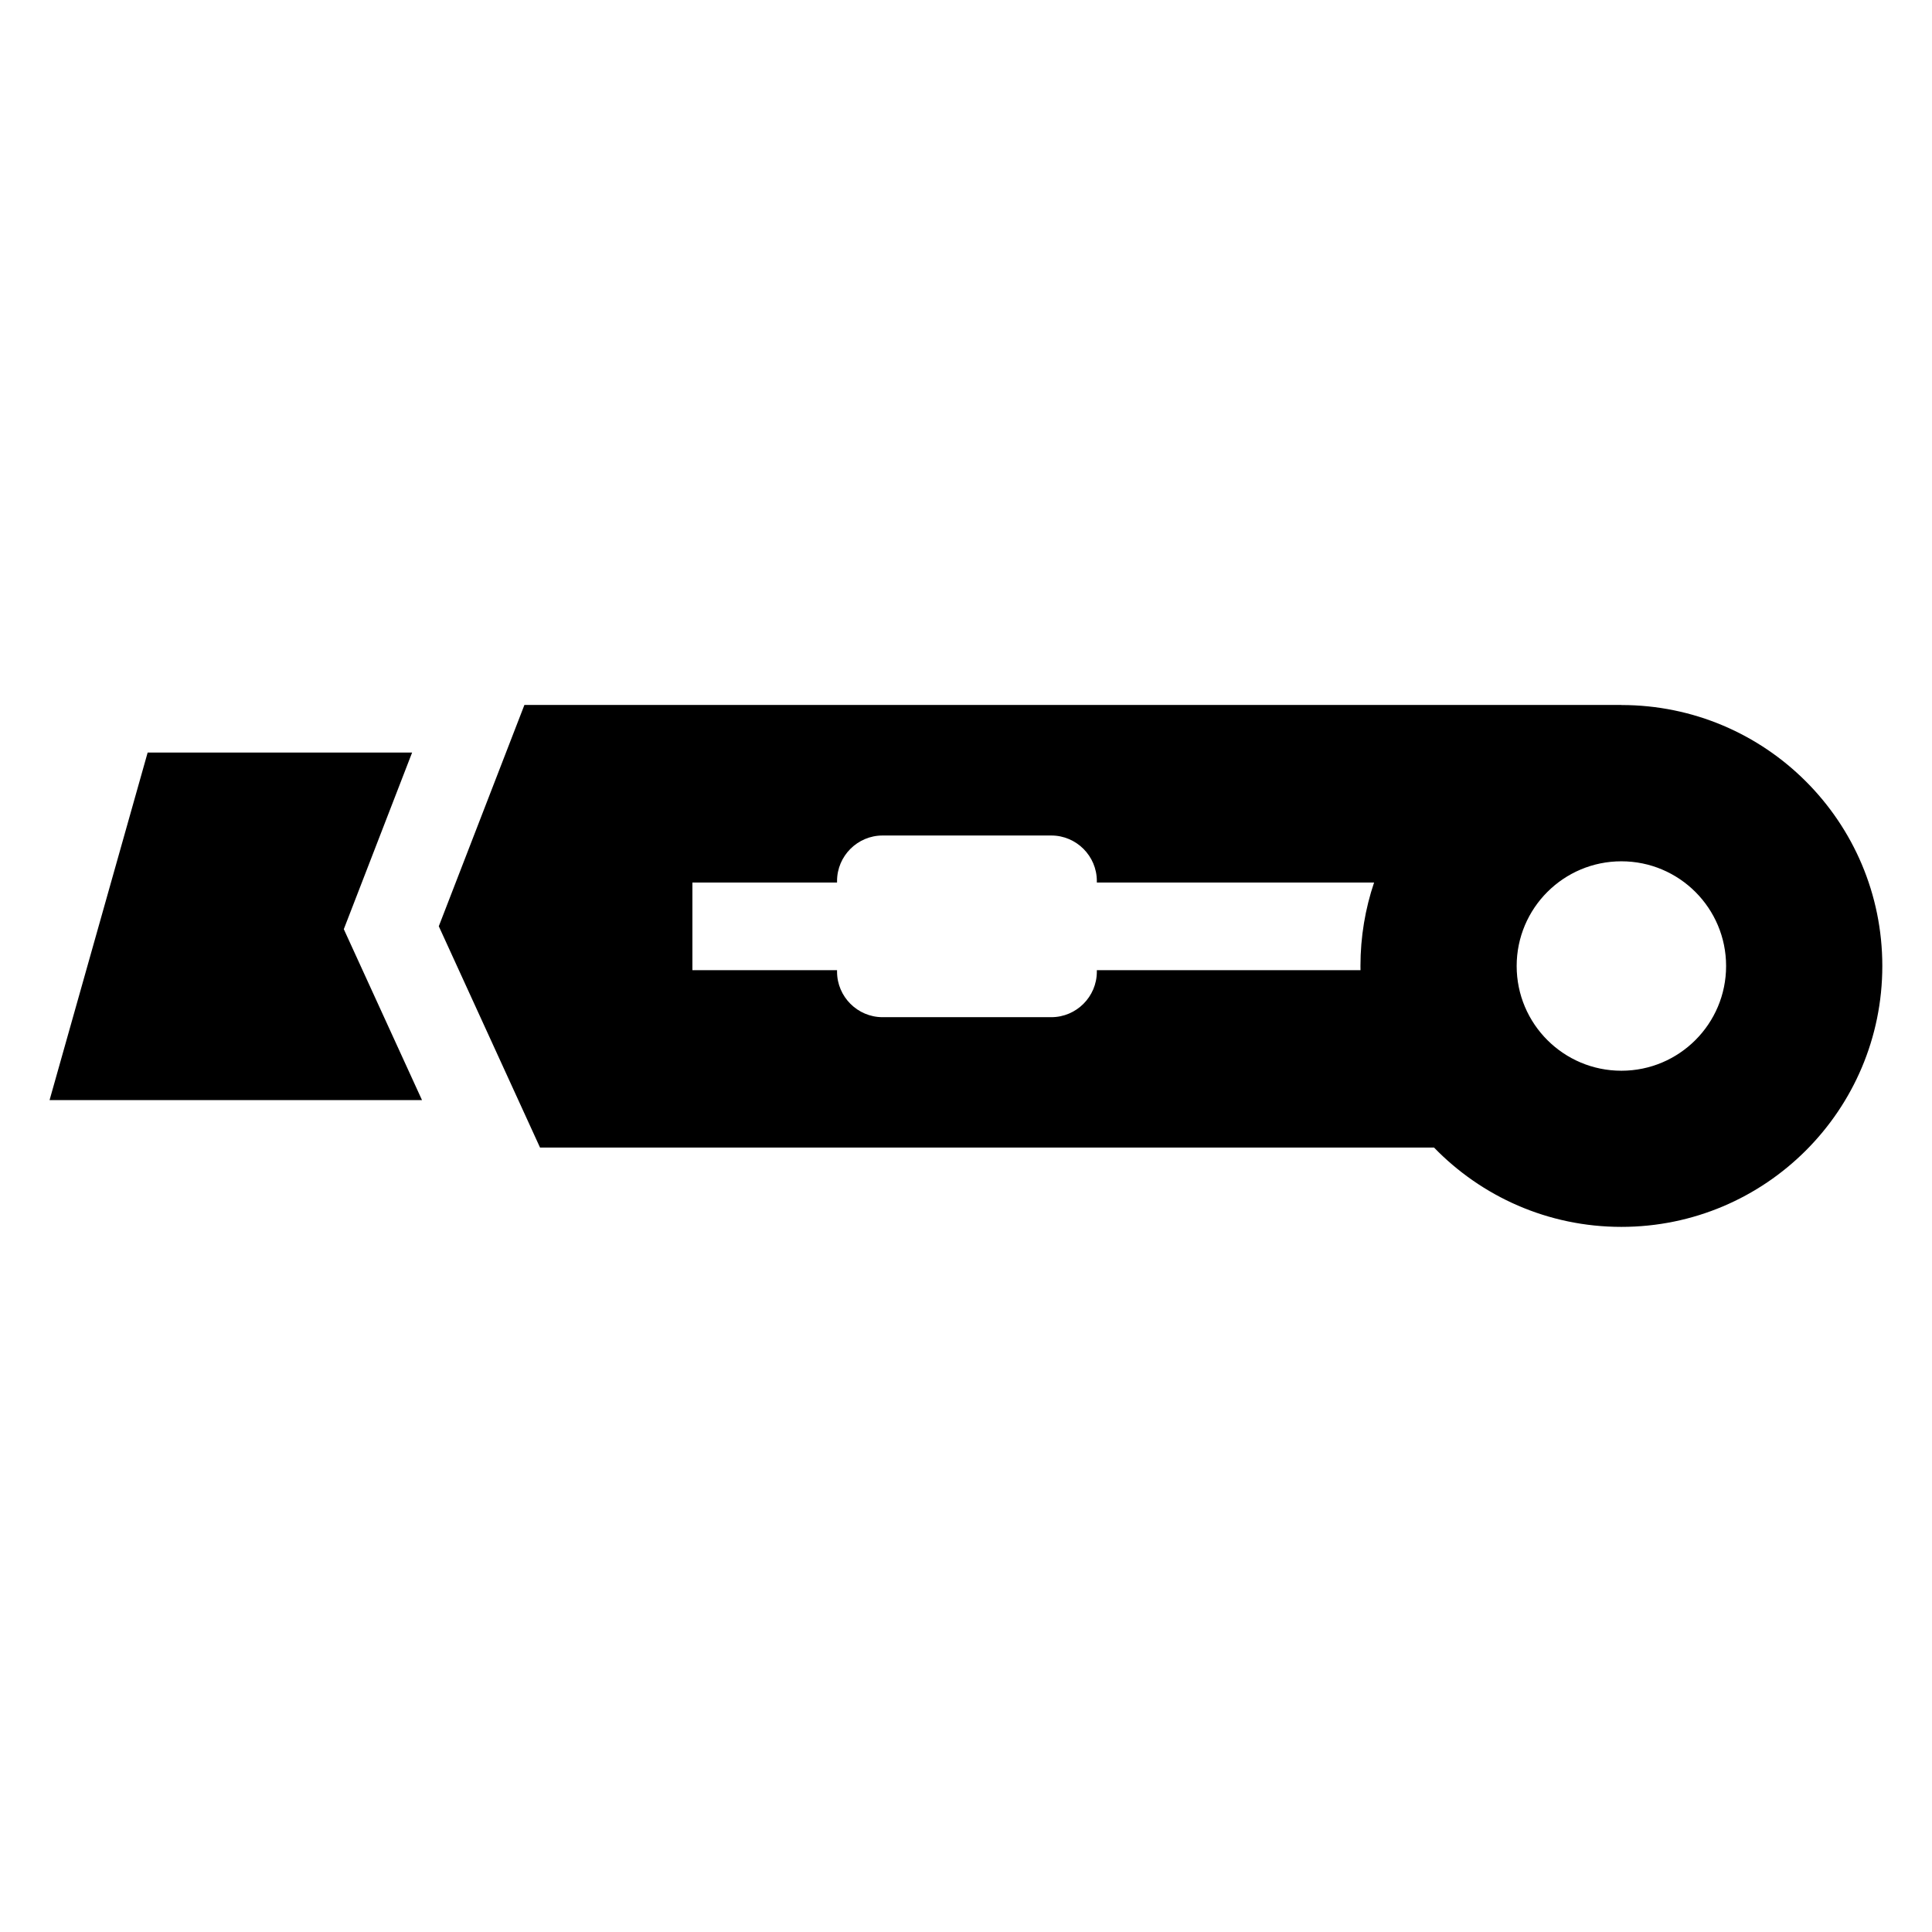
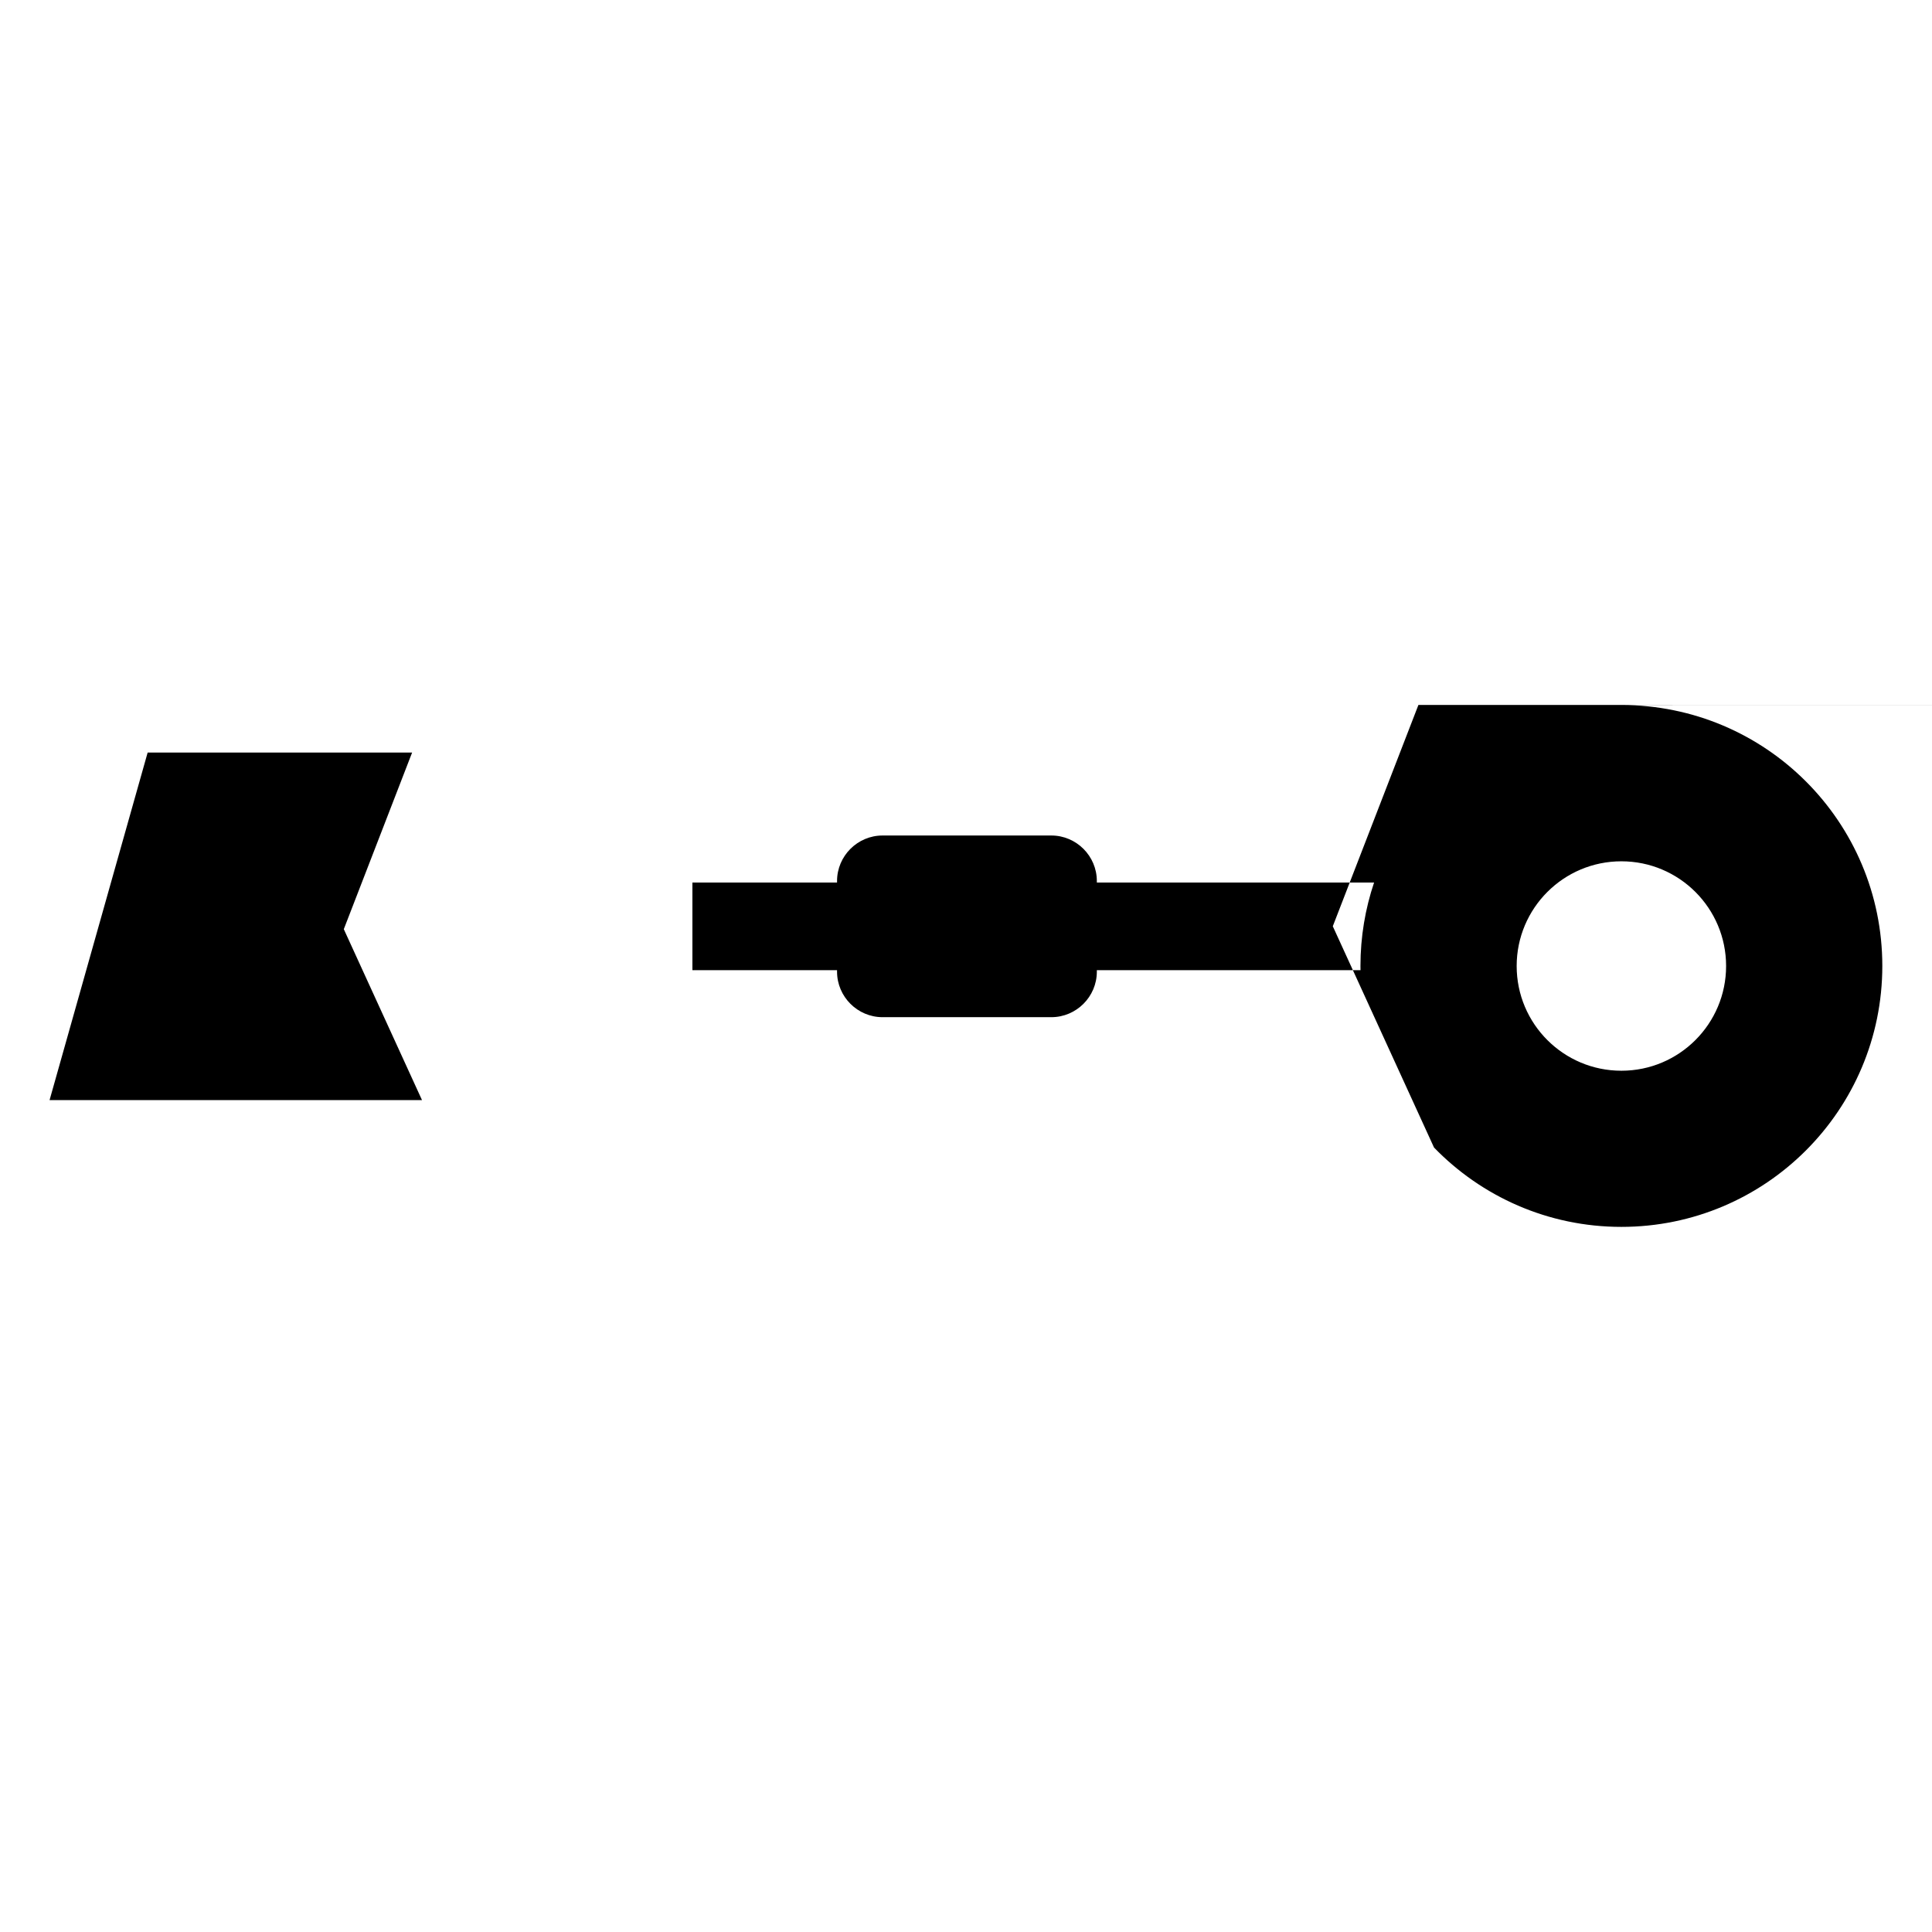
<svg xmlns="http://www.w3.org/2000/svg" fill="#000000" width="800px" height="800px" version="1.1" viewBox="144 144 512 512">
-   <path d="m573.7 330.84c38.195 0 69.133 30.953 69.133 69.148 0 38.195-30.953 69.148-69.148 69.148-19.484 0-37.074-8.055-49.652-21.023h-236.92l-26.828-58.645 22.688-58.645h290.71zm-390.57 12.59h70.086l-18.105 46.809 20.723 45.297h-98.699zm321.42 57.676c0-0.363-0.016-0.742-0.016-1.102 0-7.738 1.27-15.176 3.613-22.129h-73.473v-0.395c0-6.637-5.426-12.062-12.062-12.062h-44.723c-6.637 0-12.062 5.426-12.062 12.062v0.395h-38.332v23.23h38.332v0.395c0 6.637 5.426 12.062 12.062 12.062h44.723c6.637 0 12.062-5.426 12.062-12.062v-0.395zm69.133-28.852c15.324 0 27.75 12.426 27.75 27.75 0 15.324-12.426 27.75-27.75 27.75s-27.75-12.426-27.75-27.75c0-15.324 12.426-27.75 27.75-27.75z" fill-rule="evenodd" />
+   <path d="m573.7 330.84c38.195 0 69.133 30.953 69.133 69.148 0 38.195-30.953 69.148-69.148 69.148-19.484 0-37.074-8.055-49.652-21.023l-26.828-58.645 22.688-58.645h290.71zm-390.57 12.59h70.086l-18.105 46.809 20.723 45.297h-98.699zm321.42 57.676c0-0.363-0.016-0.742-0.016-1.102 0-7.738 1.27-15.176 3.613-22.129h-73.473v-0.395c0-6.637-5.426-12.062-12.062-12.062h-44.723c-6.637 0-12.062 5.426-12.062 12.062v0.395h-38.332v23.23h38.332v0.395c0 6.637 5.426 12.062 12.062 12.062h44.723c6.637 0 12.062-5.426 12.062-12.062v-0.395zm69.133-28.852c15.324 0 27.75 12.426 27.75 27.75 0 15.324-12.426 27.75-27.75 27.75s-27.75-12.426-27.75-27.75c0-15.324 12.426-27.75 27.75-27.75z" fill-rule="evenodd" />
</svg>